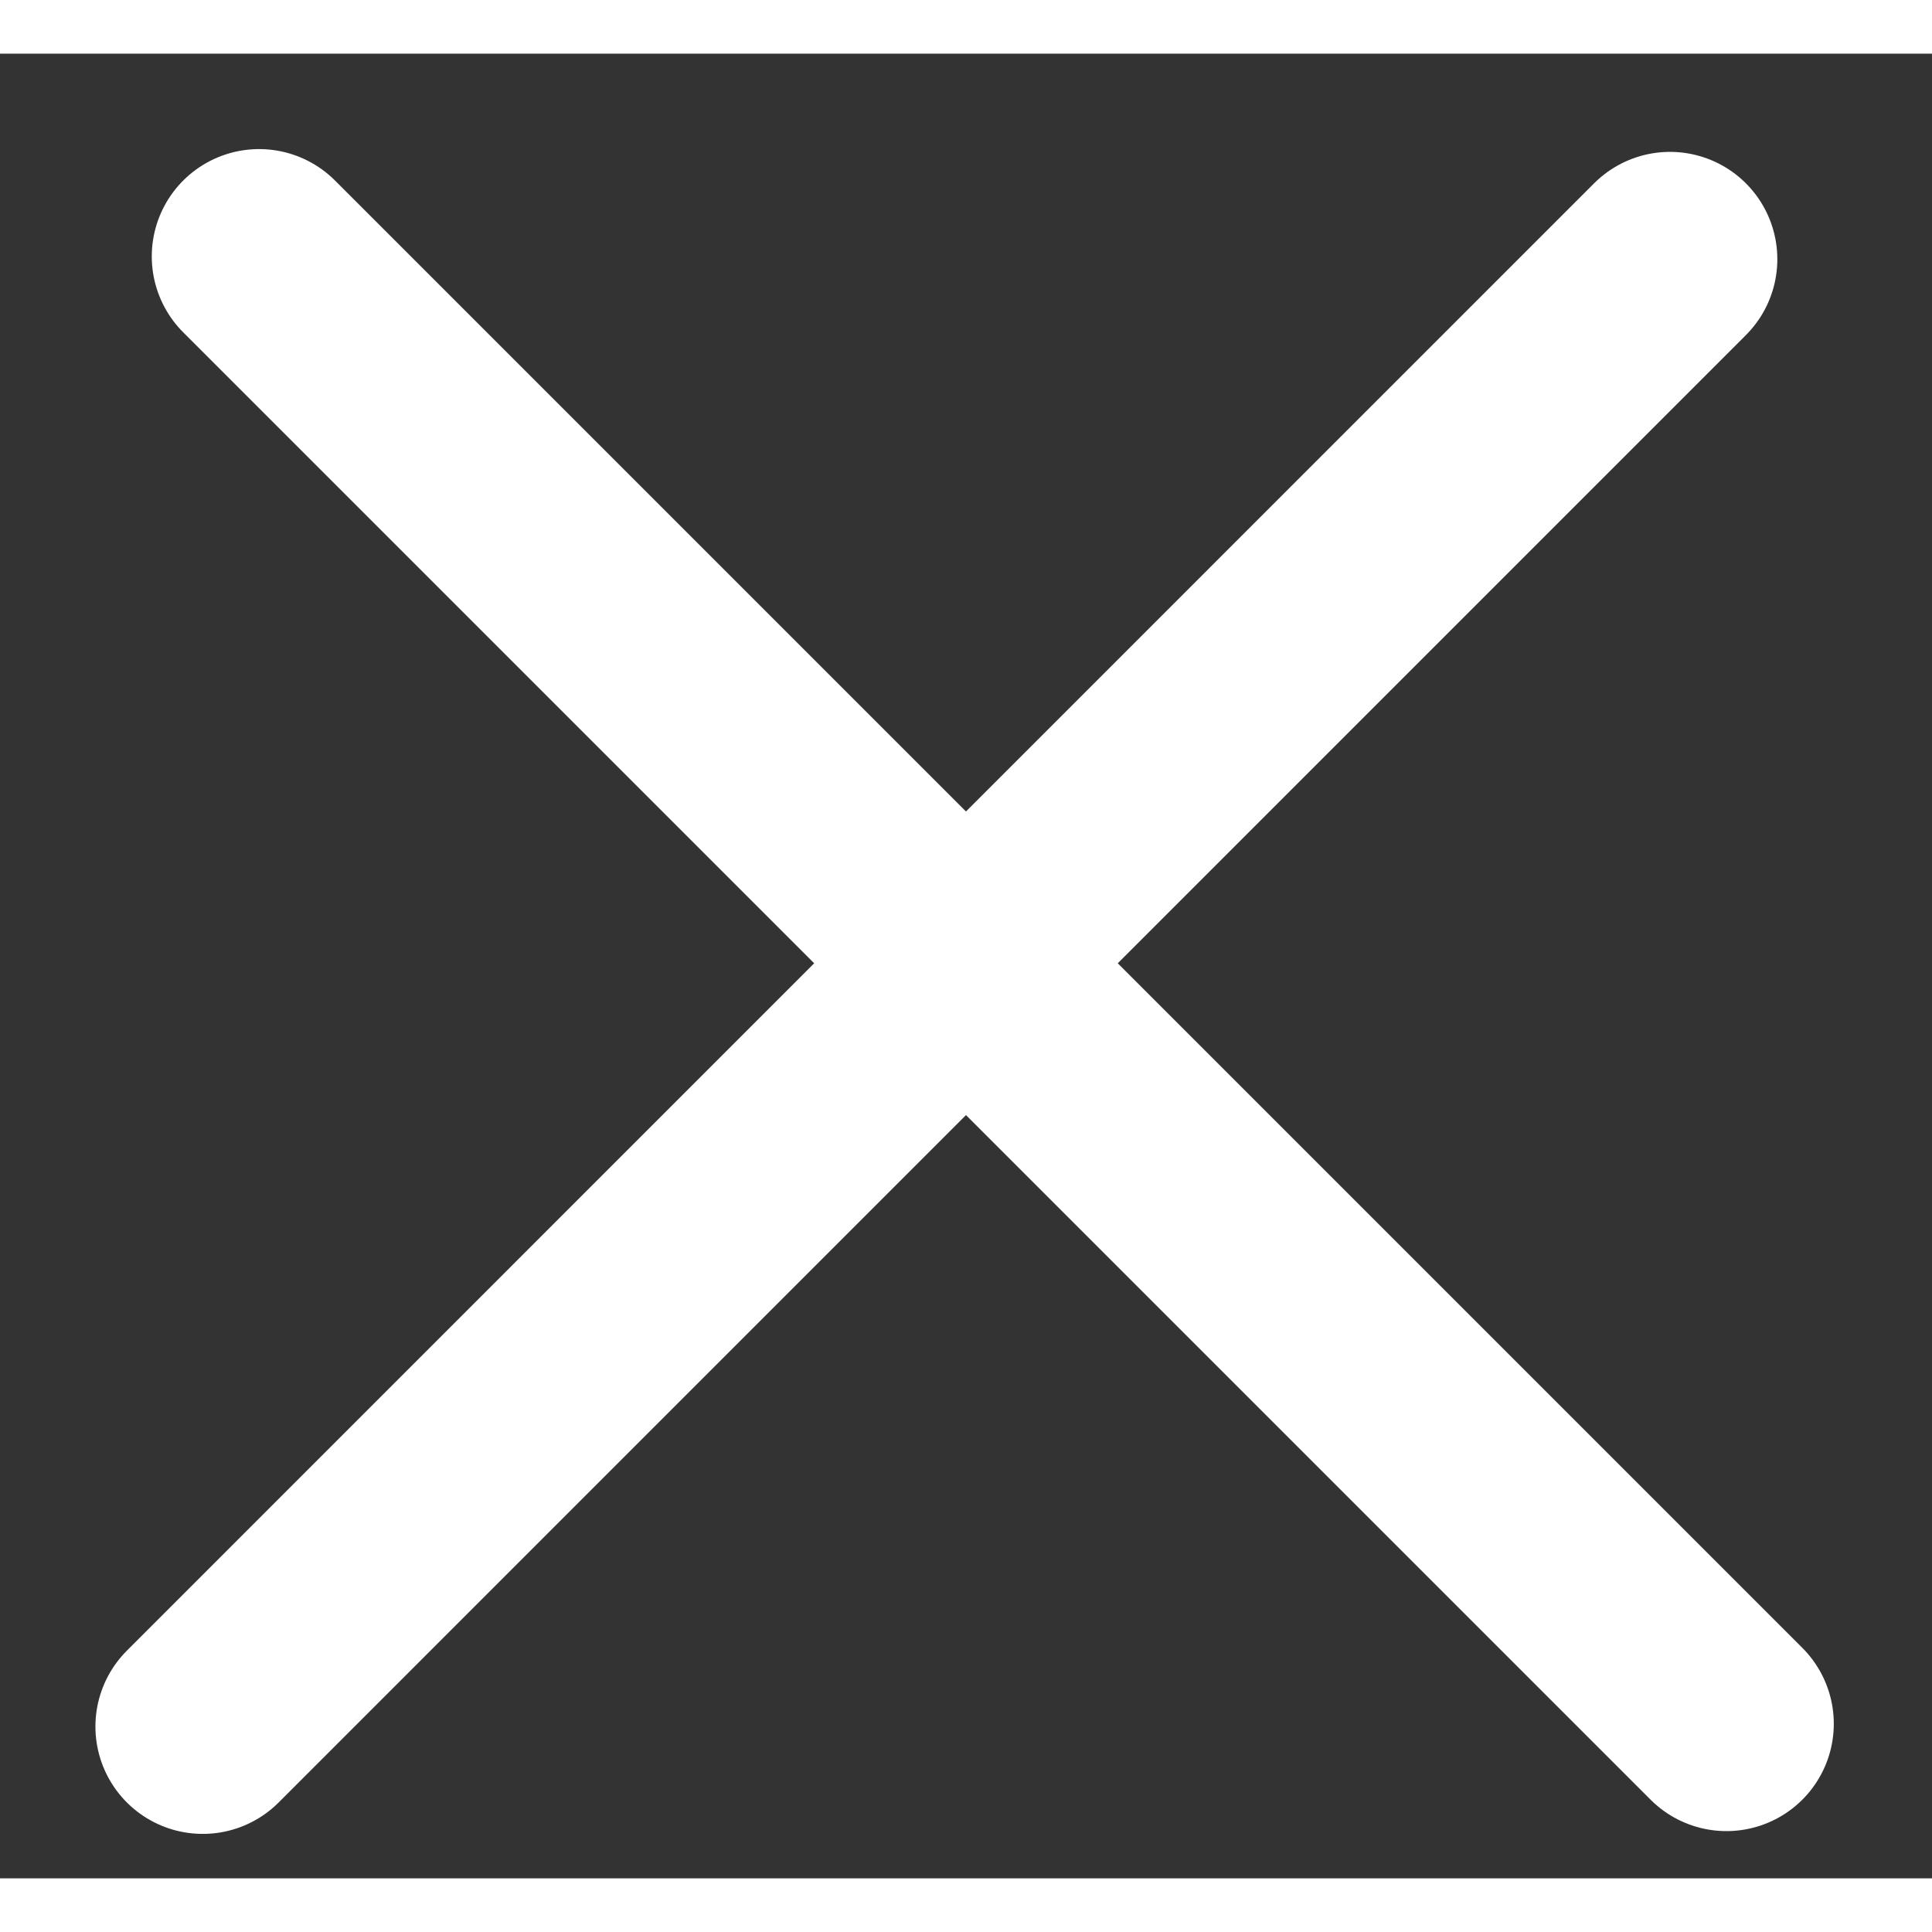
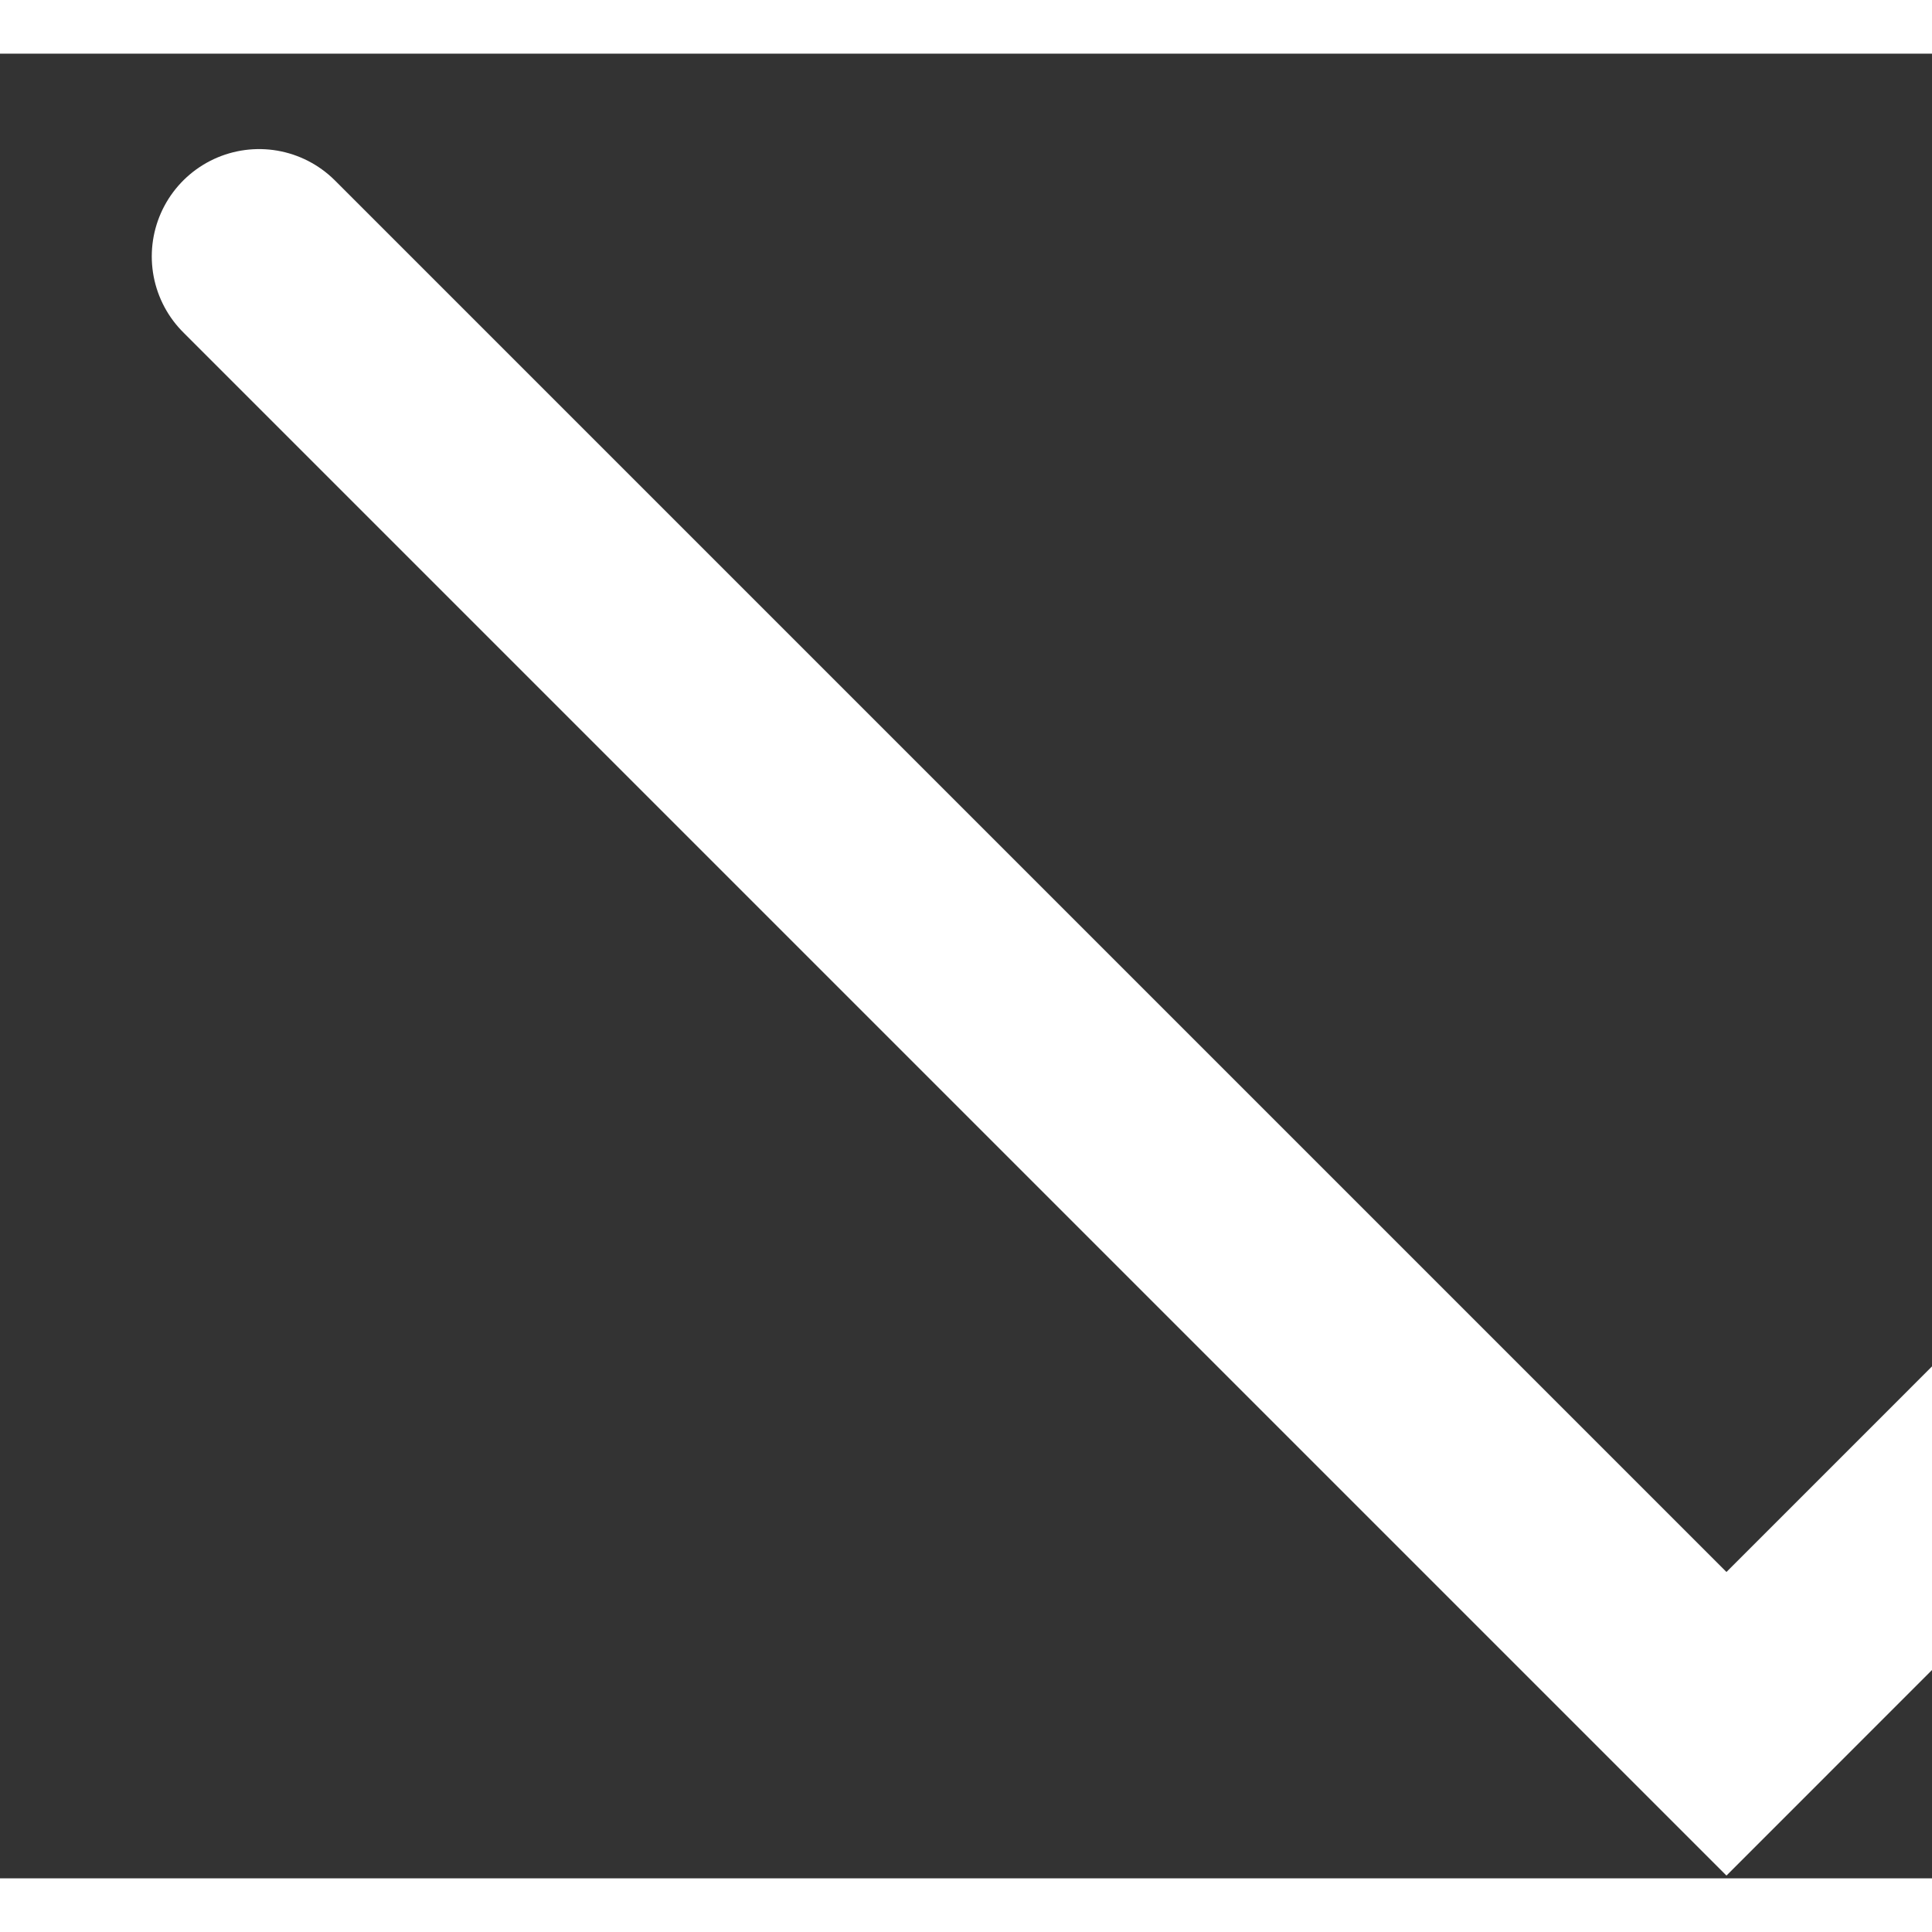
<svg xmlns="http://www.w3.org/2000/svg" width="16" height="16" fill="none" stroke="#FFF" stroke-linecap="round" stroke-width="2" data-testid="error-svg" viewBox="0 0 18 17" class="fill-white">
  <rect x="0" y="0" width="18" height="17" fill="#333333" stroke="none" />
-   <path d="M2.414 1.889 16.085 15.56M1.889 15.586l13.67-13.671" />
+   <path d="M2.414 1.889 16.085 15.56l13.67-13.671" />
</svg>